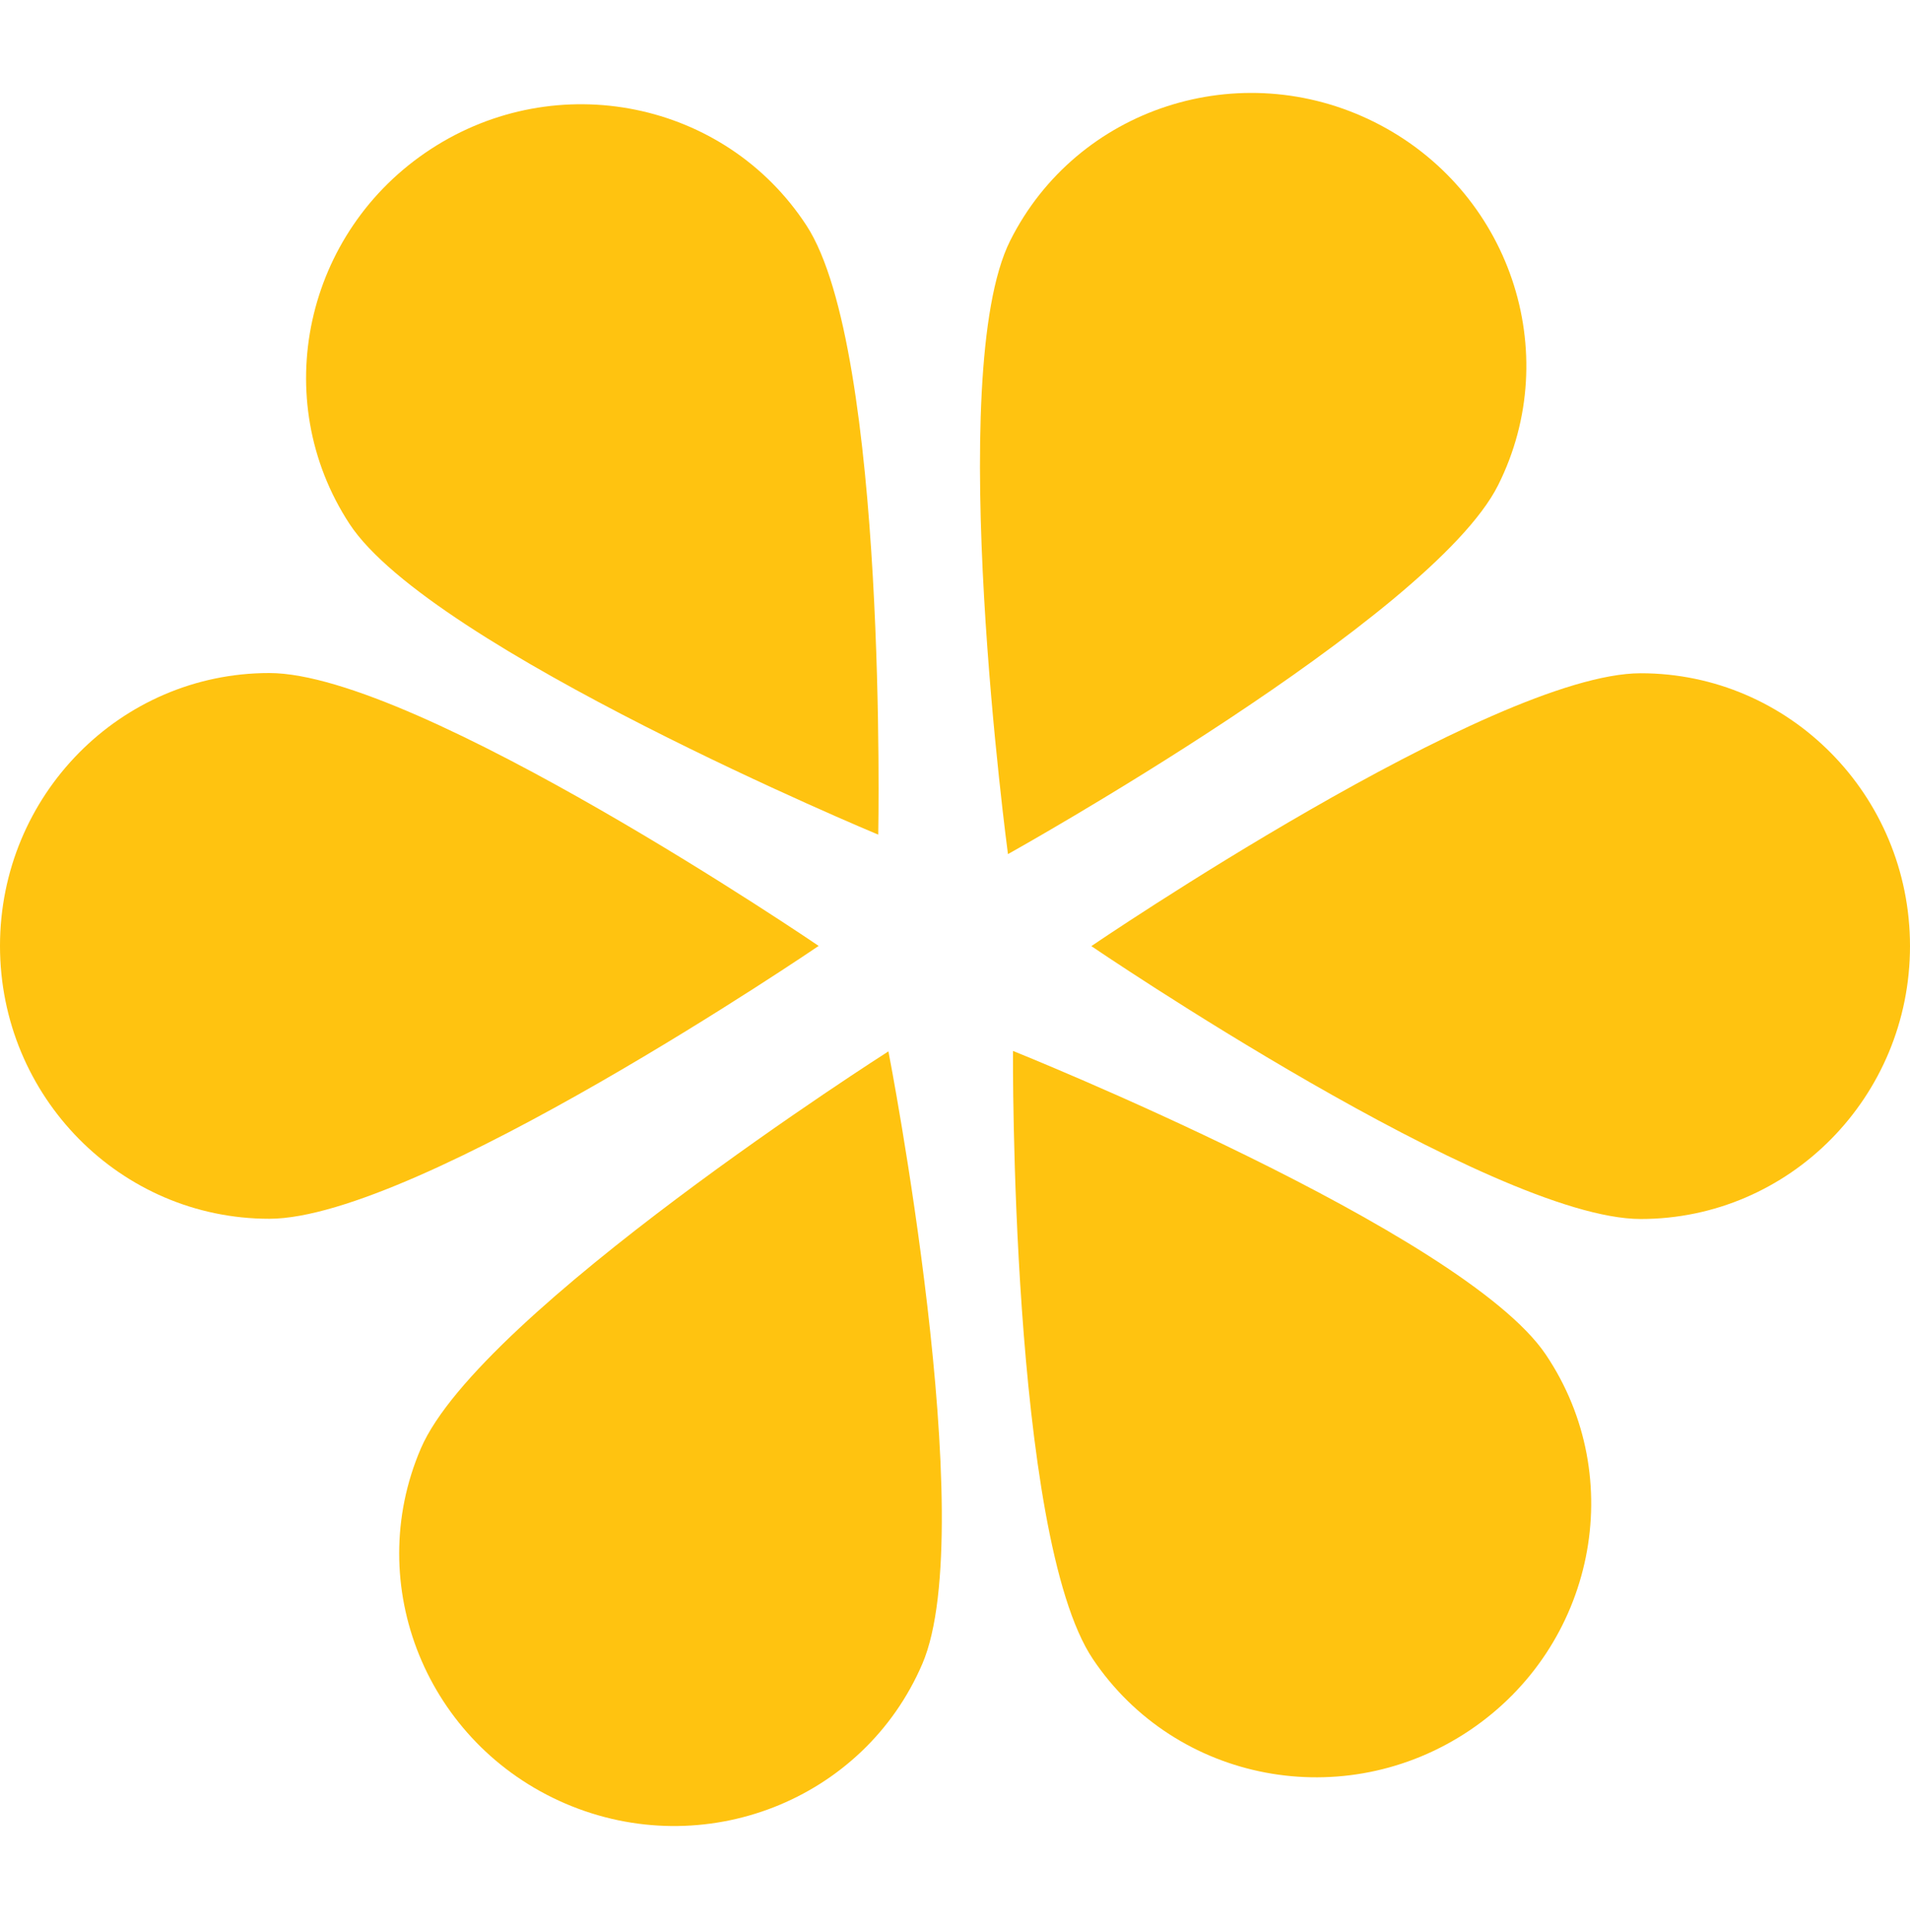
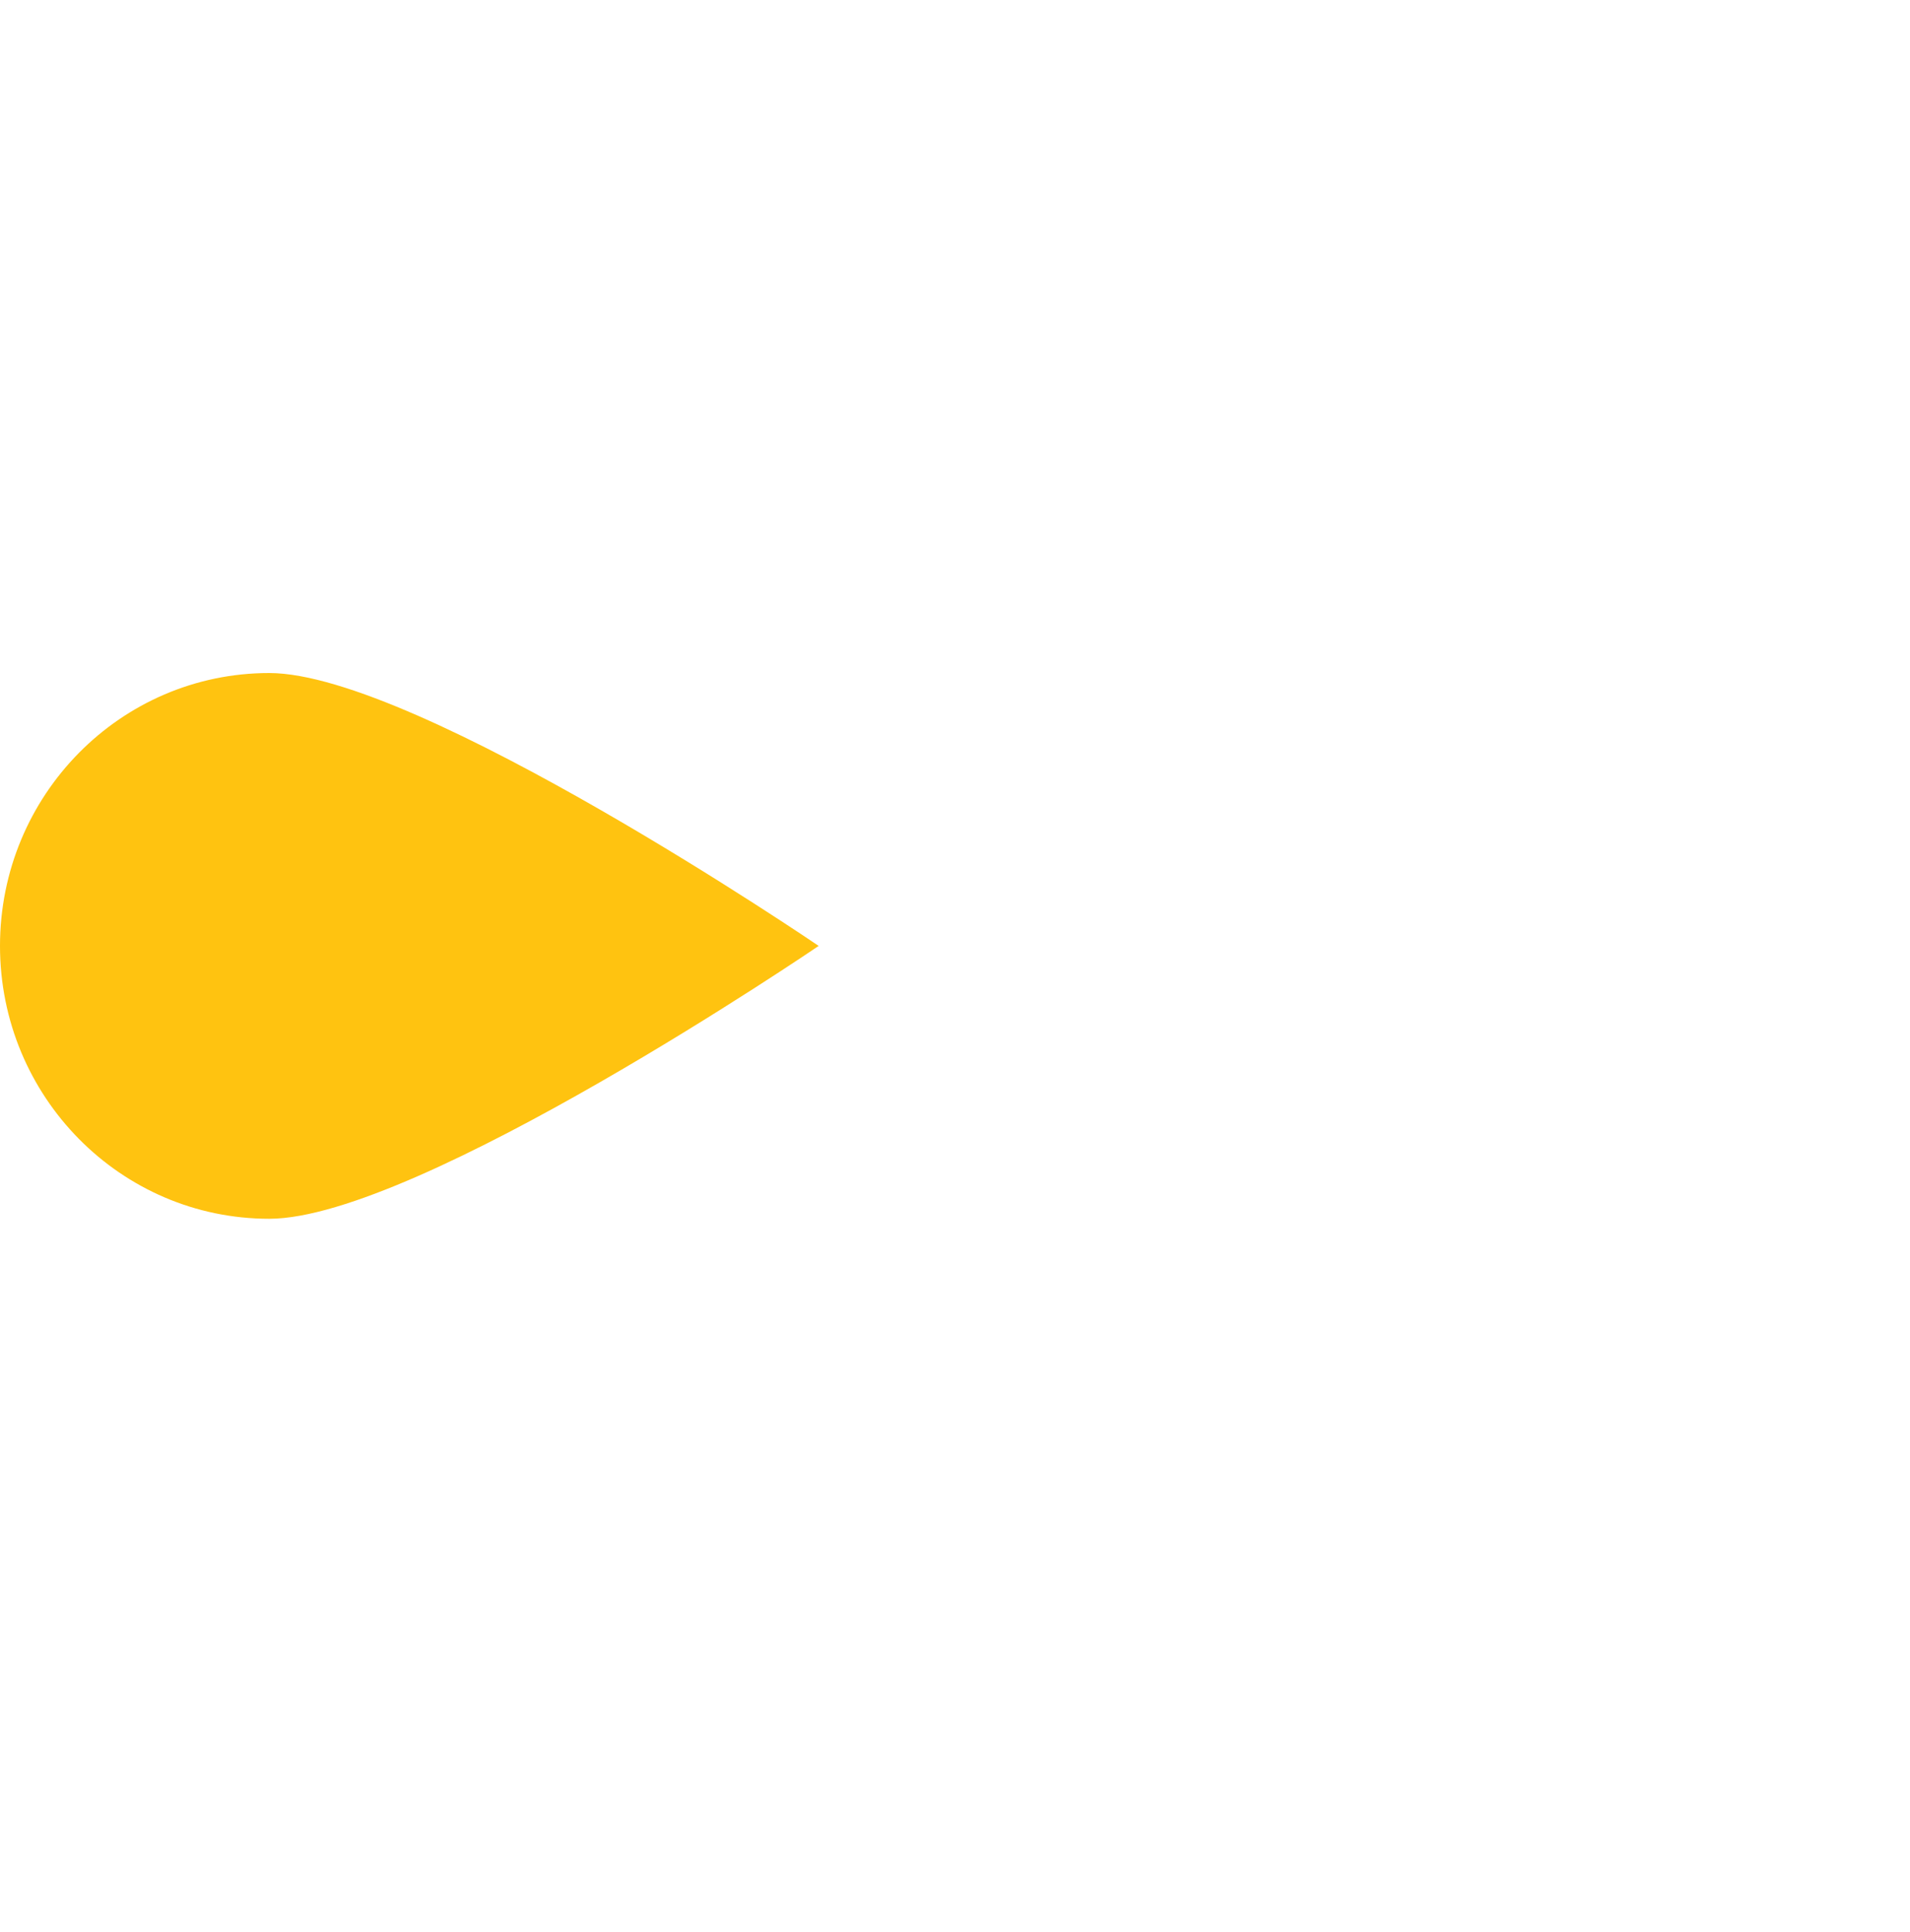
<svg xmlns="http://www.w3.org/2000/svg" viewBox="0 0 85 86" fill="none">
-   <path d="M41.046 74.052C38.434 80.132 31.321 82.916 25.158 80.269C18.996 77.621 16.117 70.546 18.729 64.466C21.341 58.385 39.537 46.793 39.537 46.793C39.537 46.793 43.658 67.971 41.046 74.052Z" fill="#FFC310" />
-   <path d="M68.797 60.294C72.488 65.787 70.968 73.272 65.401 77.013C59.834 80.754 52.329 79.334 48.638 73.841C44.947 68.349 45.08 46.773 45.08 46.773C45.08 46.773 65.106 54.801 68.797 60.294Z" fill="#FFC310" />
-   <path d="M35.889 10.034C32.271 4.492 24.786 2.972 19.169 6.638C13.553 10.304 11.932 17.769 15.55 23.31C19.167 28.852 39.084 37.147 39.084 37.147C39.084 37.147 39.506 15.575 35.889 10.034Z" fill="#FFC310" />
-   <path d="M66.669 21.595C69.634 15.678 67.177 8.446 61.181 5.441C55.184 2.436 47.92 4.796 44.955 10.713C41.99 16.629 44.857 38.013 44.857 38.013C44.857 38.013 63.704 27.511 66.669 21.595Z" fill="#FFC310" />
  <path d="M11.982 29.954C5.365 29.954 0 35.392 0 42.099C0 48.806 5.365 54.243 11.982 54.243C18.6 54.243 36.433 42.099 36.433 42.099C36.433 42.099 18.6 29.954 11.982 29.954Z" fill="#FFC310" />
-   <path d="M73.017 54.253C79.635 54.253 85 48.816 85 42.108C85 35.401 79.635 29.964 73.017 29.964C66.4 29.964 48.567 42.108 48.567 42.108C48.567 42.108 66.4 54.253 73.017 54.253Z" fill="#FFC310" />
</svg>